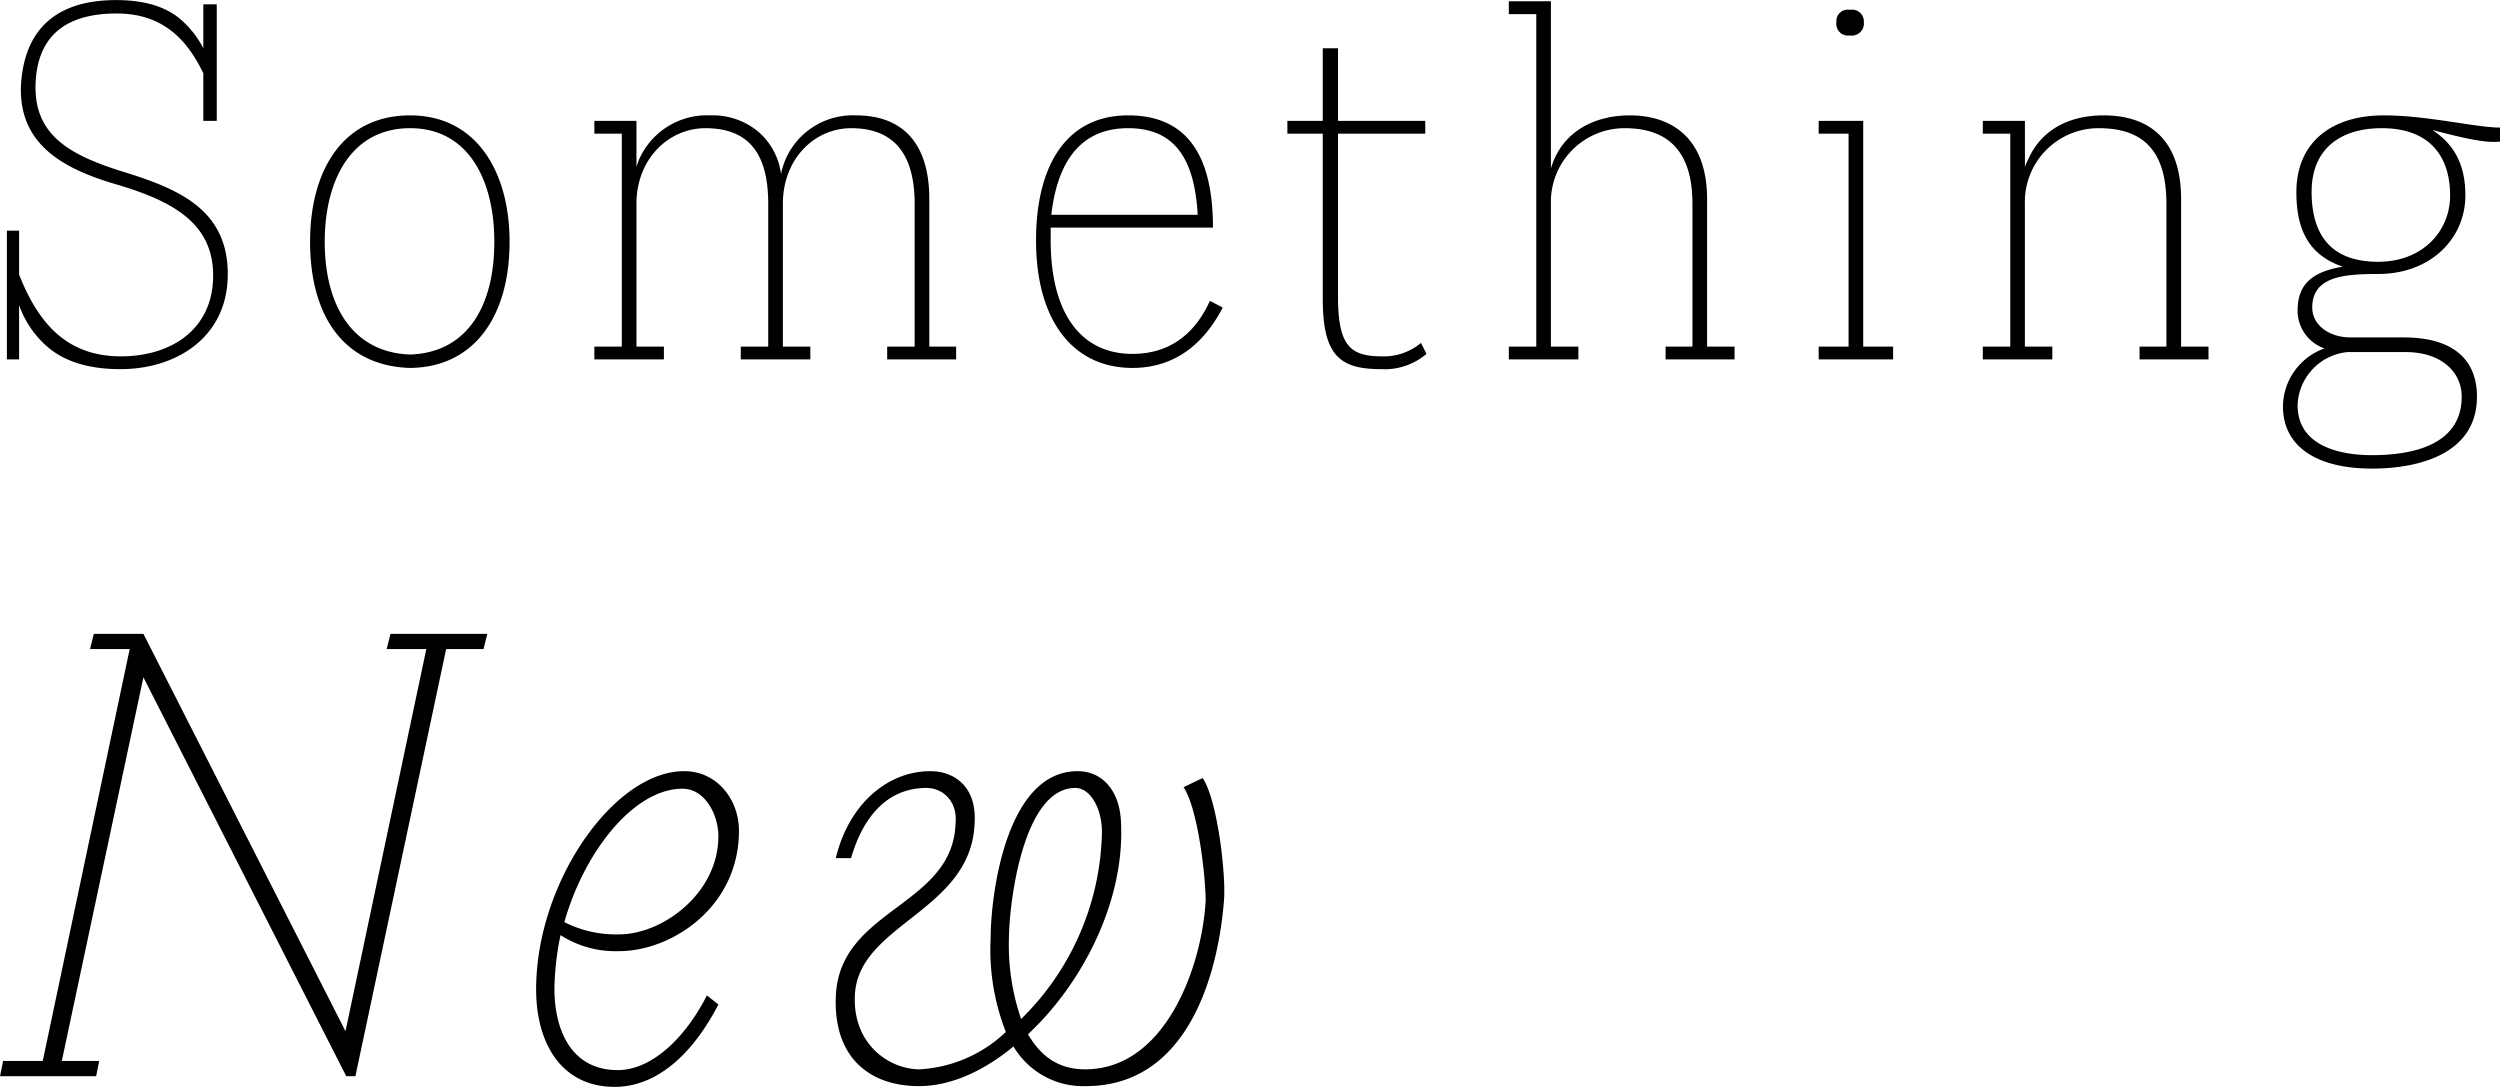
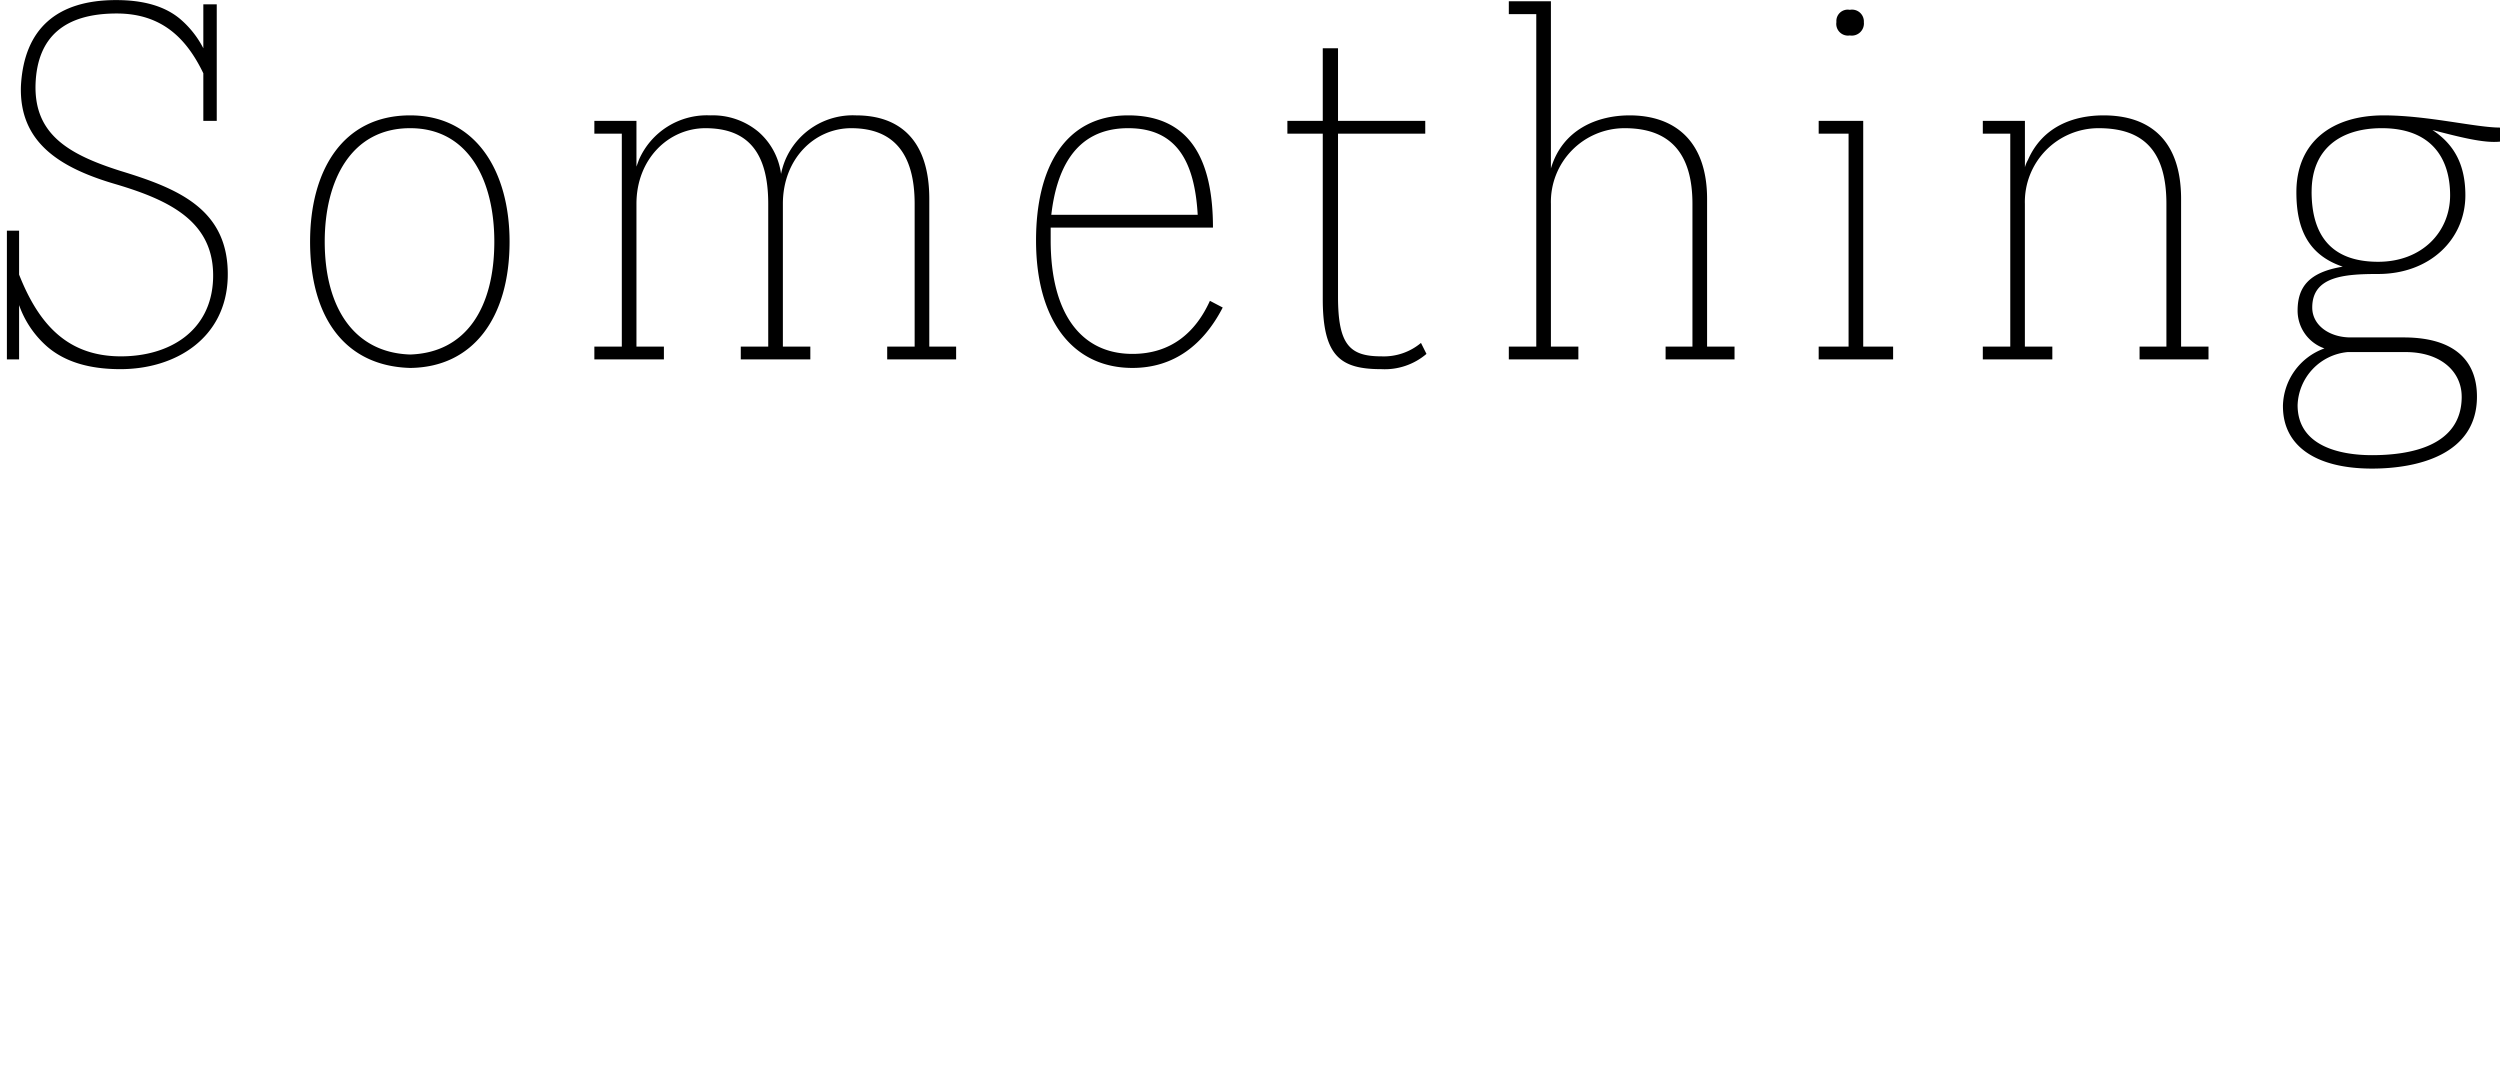
<svg xmlns="http://www.w3.org/2000/svg" id="title" width="655.688" height="285.06" viewBox="0 0 327.844 142.53">
  <defs>
    <style>
      .cls-1 {
        fill-rule: evenodd;
      }
    </style>
  </defs>
  <path id="Something" class="cls-1" d="M257.226,2260.66h1.76v-15.28h-1.76v5.76a12.655,12.655,0,0,0-3.04-3.84c-2-1.68-4.8-2.48-8.4-2.48-7.68,0-12.08,3.68-12.48,11.28-0.24,7.36,5.04,10.72,12.48,12.88,7.28,2.16,12.96,5.04,12.72,12.4-0.24,6.88-5.76,10.16-12.08,10.16-7.04,0-10.8-4.24-13.36-10.72v-5.76h-1.6v16.88h1.6v-7.12a12.909,12.909,0,0,0,3.68,5.44c2.32,2,5.52,2.96,9.6,2.96,7.28,0,13.84-4.08,14.08-12,0.24-8.96-6.48-11.68-14.08-14-6.8-2.16-11.36-4.8-11.12-11.44,0.24-6.16,3.84-9.2,10.64-9.2,6,0,9.2,3.36,11.36,7.84v6.24Zm27.12-.72c-8.88,0-13.12,7.28-13.12,16.56,0,9.92,4.56,16.32,13.12,16.56,8.24-.08,13.04-6.56,13.04-16.56C297.386,2267.38,293.066,2259.94,284.346,2259.94Zm0,31.36c-7.36-.24-11.2-6.16-11.2-14.8,0-8,3.44-14.88,11.2-14.88,7.68,0,11.04,6.88,11.04,14.88C295.386,2285.14,291.706,2291.06,284.346,2291.3Zm49.2-25.52a10.013,10.013,0,0,0-.56,1.84,8.834,8.834,0,0,0-2.96-5.52,9.324,9.324,0,0,0-6.321-2.16,9.717,9.717,0,0,0-9.36,5.84l-0.32.88v-6h-5.52v1.68h3.6v27.92h-3.6v1.68h9.12v-1.68h-3.6v-18.72c0-5.92,4.24-9.92,9.04-9.92,5.521,0,8.241,3.12,8.241,9.92v18.72h-3.6v1.68h9.121v-1.68h-3.6v-18.72c0-5.92,4.16-9.92,8.96-9.92,5.52,0,8.32,3.28,8.32,9.92v18.72h-3.6v1.68h9.04v-1.68h-3.52V2270.9c0-7.68-3.84-10.96-9.6-10.96A9.612,9.612,0,0,0,333.546,2265.78Zm34.8,8.88h21.281c0-8.96-3.041-14.72-11.121-14.72-8.32,0-12.08,6.88-12.08,16.4,0,10.56,4.88,16.72,12.64,16.72,5.52,0,9.36-3.12,11.841-7.92l-1.68-.88c-1.841,4.08-5.041,6.96-10.161,6.96-6.72,0-10.72-5.28-10.72-14.88v-1.68Zm0.08-1.68c0.64-5.52,2.88-11.36,10.08-11.36,6.32,0,8.72,4.32,9.12,11.36h-19.2Zm48.48,16.8a7.591,7.591,0,0,1-5.2,1.76c-4.16,0-5.68-1.52-5.68-7.84v-21.36h11.44v-1.68h-11.44v-9.52h-2v9.52h-4.64v1.68h4.64v21.68c0,7.52,2.32,9.2,7.68,9.2a8.431,8.431,0,0,0,5.92-2Zm41.119,0.48h-3.6V2270.9c0-7.6-4.24-10.96-10.16-10.96-4.24,0-8.8,1.84-10.32,6.96v-21.92h-5.52v1.68h3.6v43.6h-3.6v1.68h9.12v-1.68h-3.6v-18.72a9.666,9.666,0,0,1,9.68-9.92c5.92,0,8.88,3.28,8.88,9.92v18.72h-3.52v1.68h9.04v-1.68Zm20.8,0H474.9v-29.6h-5.84v1.68h3.92v27.92h-3.92v1.68h9.76v-1.68Zm-3.84-42.56a1.552,1.552,0,0,0-1.84-1.6,1.489,1.489,0,0,0-1.76,1.6,1.535,1.535,0,0,0,1.76,1.76A1.592,1.592,0,0,0,474.982,2247.7Zm45.2,42.56h-3.6V2270.9c0-7.68-4.08-10.96-10.16-10.96-3.92,0-8,1.44-9.92,5.84a4.106,4.106,0,0,0-.4.96v-6.08h-5.521v1.68h3.6v27.92h-3.6v1.68H499.7v-1.68h-3.6v-18.72a9.666,9.666,0,0,1,9.68-9.92c6,0,8.88,3.12,8.88,9.92v18.72h-3.52v1.68h9.04v-1.68Zm9.758,7.84c0,5.2,4.321,8.16,11.681,8.16,5.84,0,13.76-1.76,13.76-9.44,0-4.72-2.96-7.76-9.6-7.76h-6.96c-2.8,0-5.04-1.6-5.04-3.92,0-4.08,4.16-4.4,8.64-4.4,6.8,0,11.44-4.56,11.44-10.32,0-4.08-1.52-6.72-4.32-8.56,3.44,0.88,6.72,1.76,8.88,1.52v-1.84c-3.2,0-9.52-1.6-15.28-1.6-6.72,0-11.44,3.44-11.44,10.08,0,4.88,1.6,8.24,6.08,9.76-4.4.72-5.92,2.64-5.92,5.76a5.238,5.238,0,0,0,3.52,4.96A8.188,8.188,0,0,0,529.94,2298.1Zm3.761-28.16c0-5.52,3.68-8.32,9.2-8.32,6.48,0,8.96,3.92,8.96,8.8,0,4.8-3.68,8.72-9.44,8.72C536.1,2279.14,533.7,2275.46,533.7,2269.94Zm19.68,26.88c0,6.56-6.88,7.68-11.76,7.68-4.24,0-9.76-1.2-9.76-6.56a7.243,7.243,0,0,1,6.56-6.96h7.6C550.741,2290.98,553.381,2293.62,553.381,2296.82Z" transform="translate(-230.562 -2244.81)" />
-   <path id="New" class="cls-1" d="M293.968,2329.93l0.5-2h-12.7l-0.5,2h5.2l-10.6,50.11-26.5-52.11h-6.5l-0.5,2h5.2l-11.4,54.01h-5.2l-0.4,2h12.6l0.4-2h-4.9l10.7-50.31,26.6,52.31h1.2l11.9-56.01h4.9Zm29.3,45.41c-2.9,5.7-7.3,9.8-11.7,9.8-6,0-8.3-5.1-8.3-10.7a36.66,36.66,0,0,1,.8-7,13.316,13.316,0,0,0,7.7,2.1c6.8,0,15.7-5.7,15.7-15.8,0-4-2.8-7.8-7.2-7.8-9.2,0-19.4,14.6-19.4,28.6,0,7.2,3.4,12.8,10.3,12.8,5.6,0,10.3-4.4,13.6-10.8Zm-3.2-27.1c3,0,4.7,3.5,4.7,6.2,0,7.6-7.4,12.9-13,12.9a15,15,0,0,1-7.2-1.6C307.163,2356.54,313.664,2348.24,320.064,2348.24Zm31,39c4.1,0,8.4-1.9,12.4-5.2a10.6,10.6,0,0,0,9.5,5.2c13.2,0,17.3-14.3,18.1-24.3,0.3-3.5-.9-13.4-2.8-16.1l-2.5,1.2c1.9,2.8,2.9,11.8,2.9,14.9-0.5,8.7-5.3,22.1-15.8,22.1-3.5,0-5.8-1.7-7.5-4.6,7.1-6.6,12.7-17.4,12.2-27.7-0.1-3.9-2.2-6.8-5.7-6.8-9.4,0-11.4,16.3-11.4,22a29.538,29.538,0,0,0,2,12.2,17.877,17.877,0,0,1-11.3,4.9c-4,0-8.8-3.3-8.5-9.7,0.4-9.4,15.3-11,15.7-22.6,0.3-4.7-2.6-6.8-5.8-6.8-5.6,0-10.7,4.3-12.4,11.4h2c1.6-5.5,4.8-9.2,9.9-9.2,2,0,4.1,1.6,3.8,4.7-0.4,10.9-15.3,11.1-15.7,22.7C339.862,2383.64,344.763,2387.24,351.063,2387.24Zm11.8-19.2c0-4.6,1.8-19.9,8.7-19.9,2,0,3.5,2.7,3.5,5.8a35.235,35.235,0,0,1-10.6,24.5A29.913,29.913,0,0,1,362.864,2368.04Z" transform="translate(-230.562 -2244.81)" />
</svg>